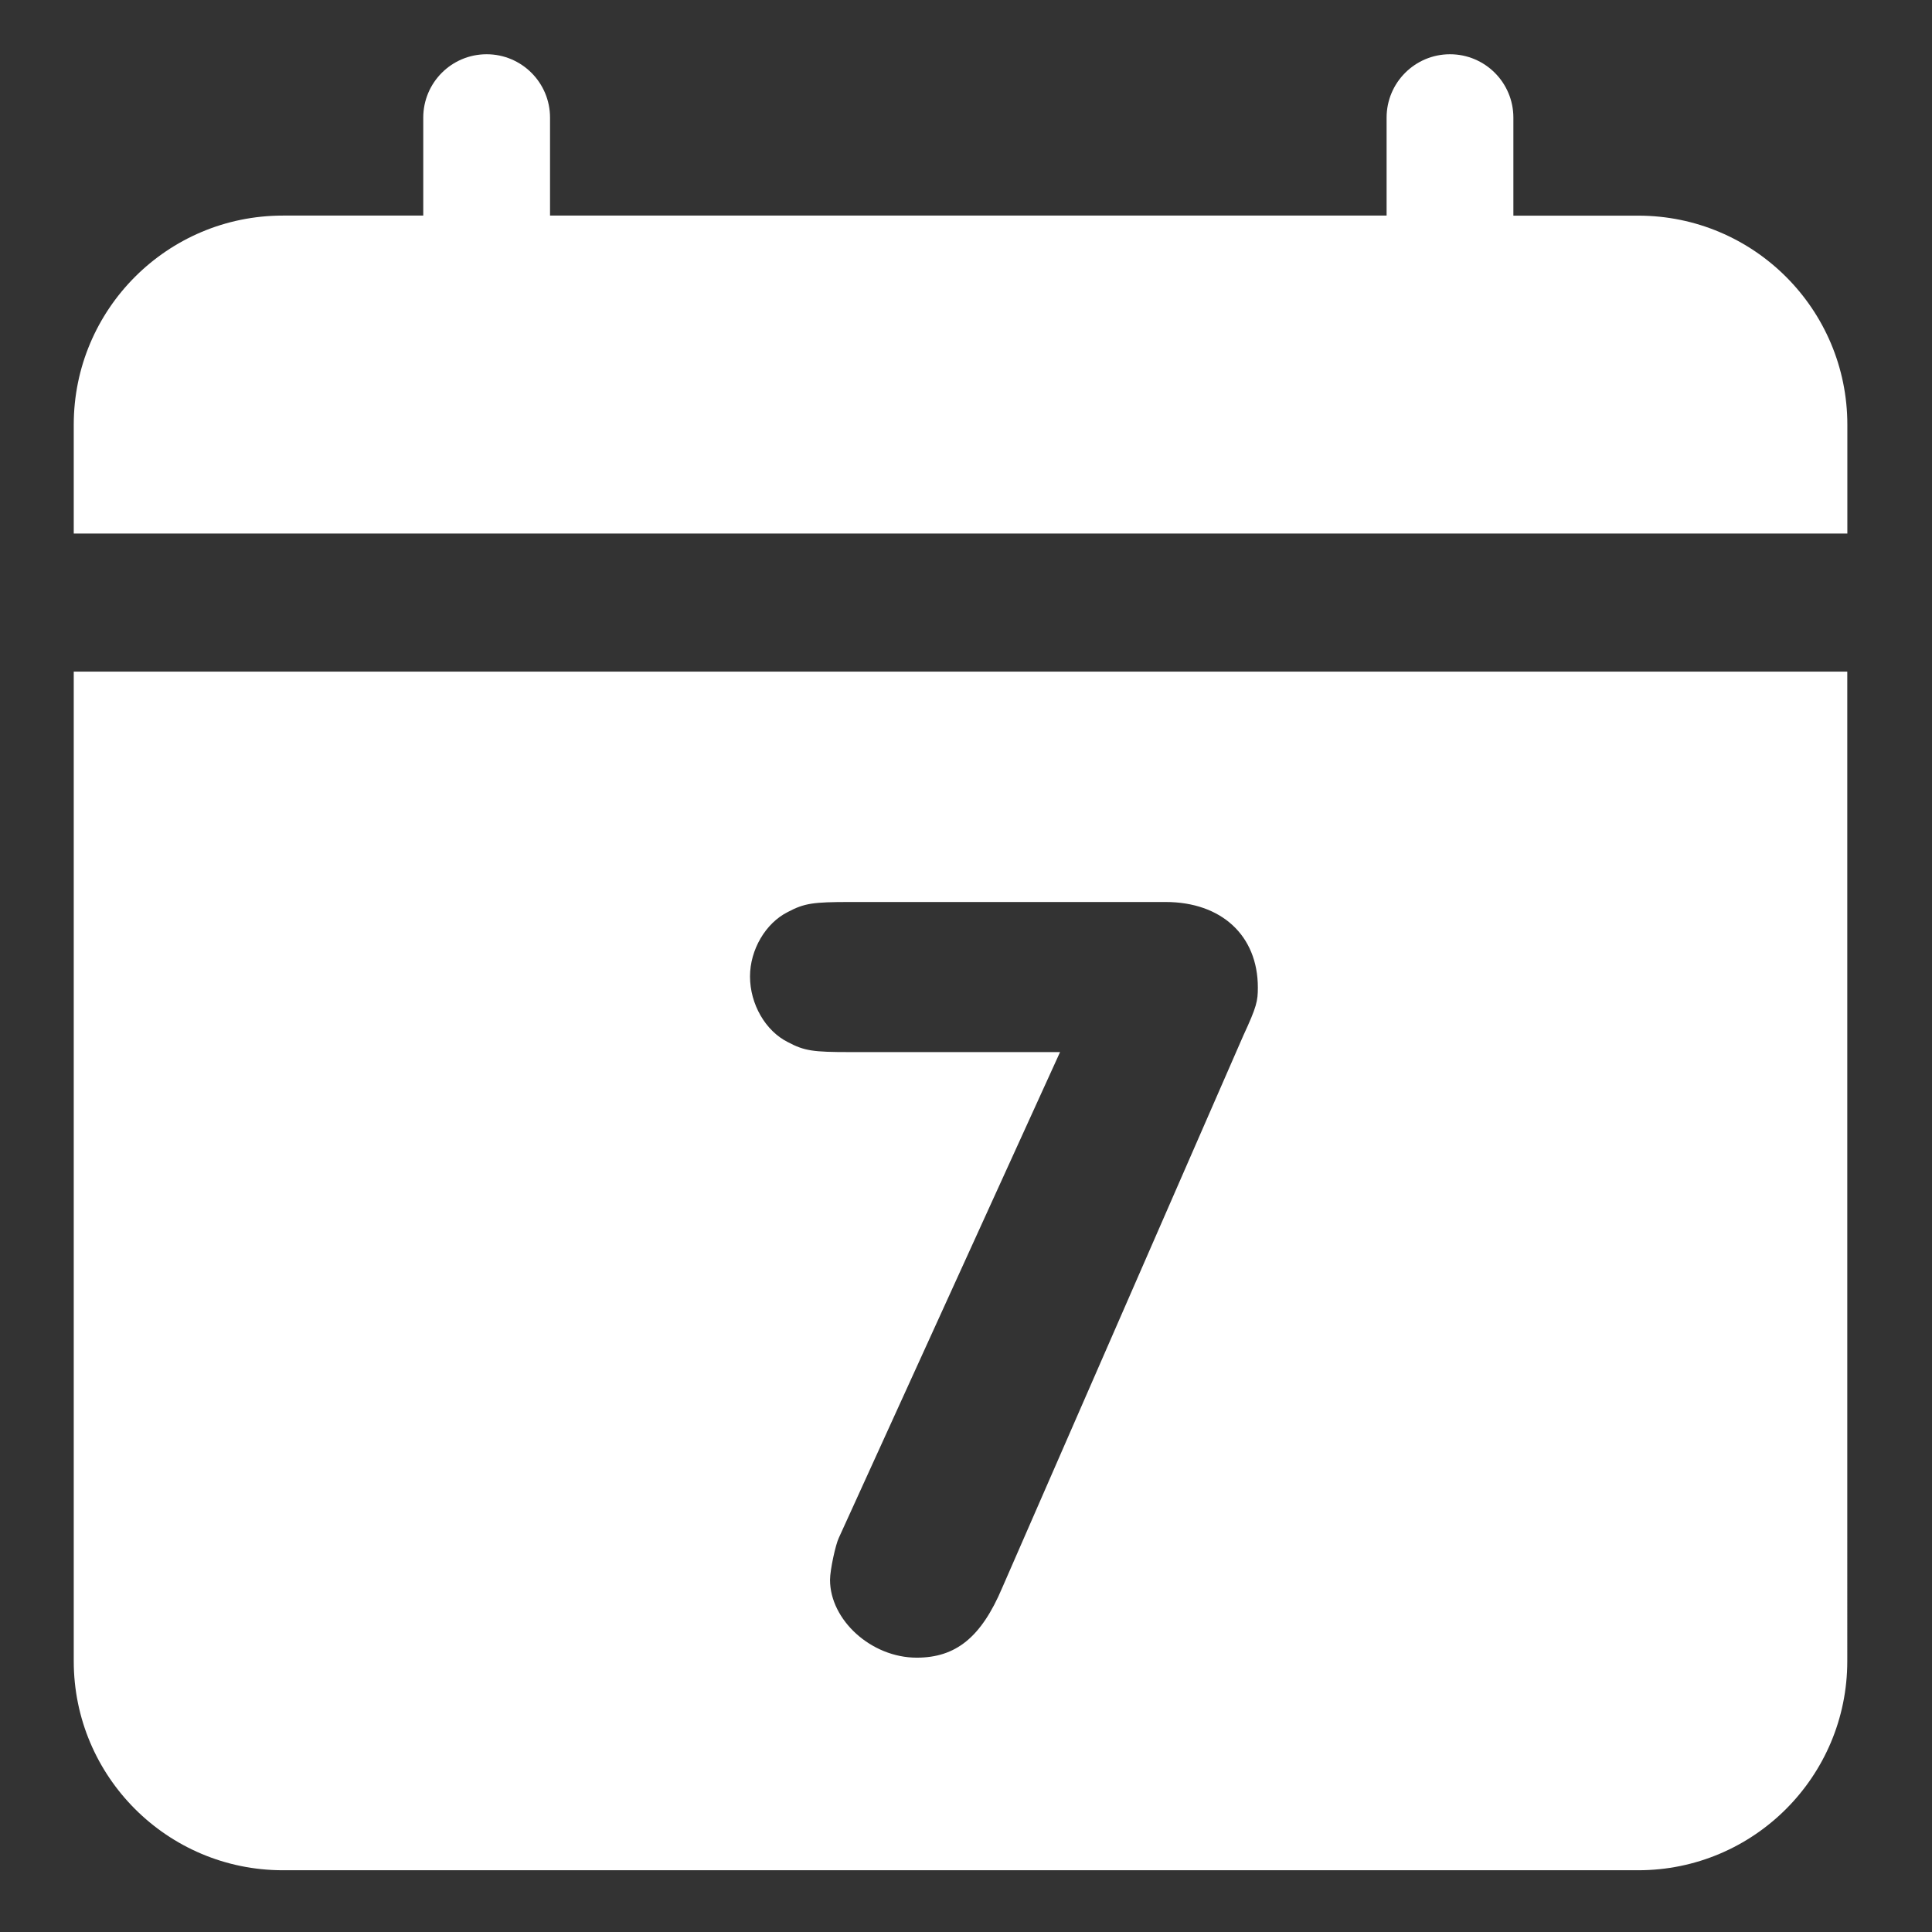
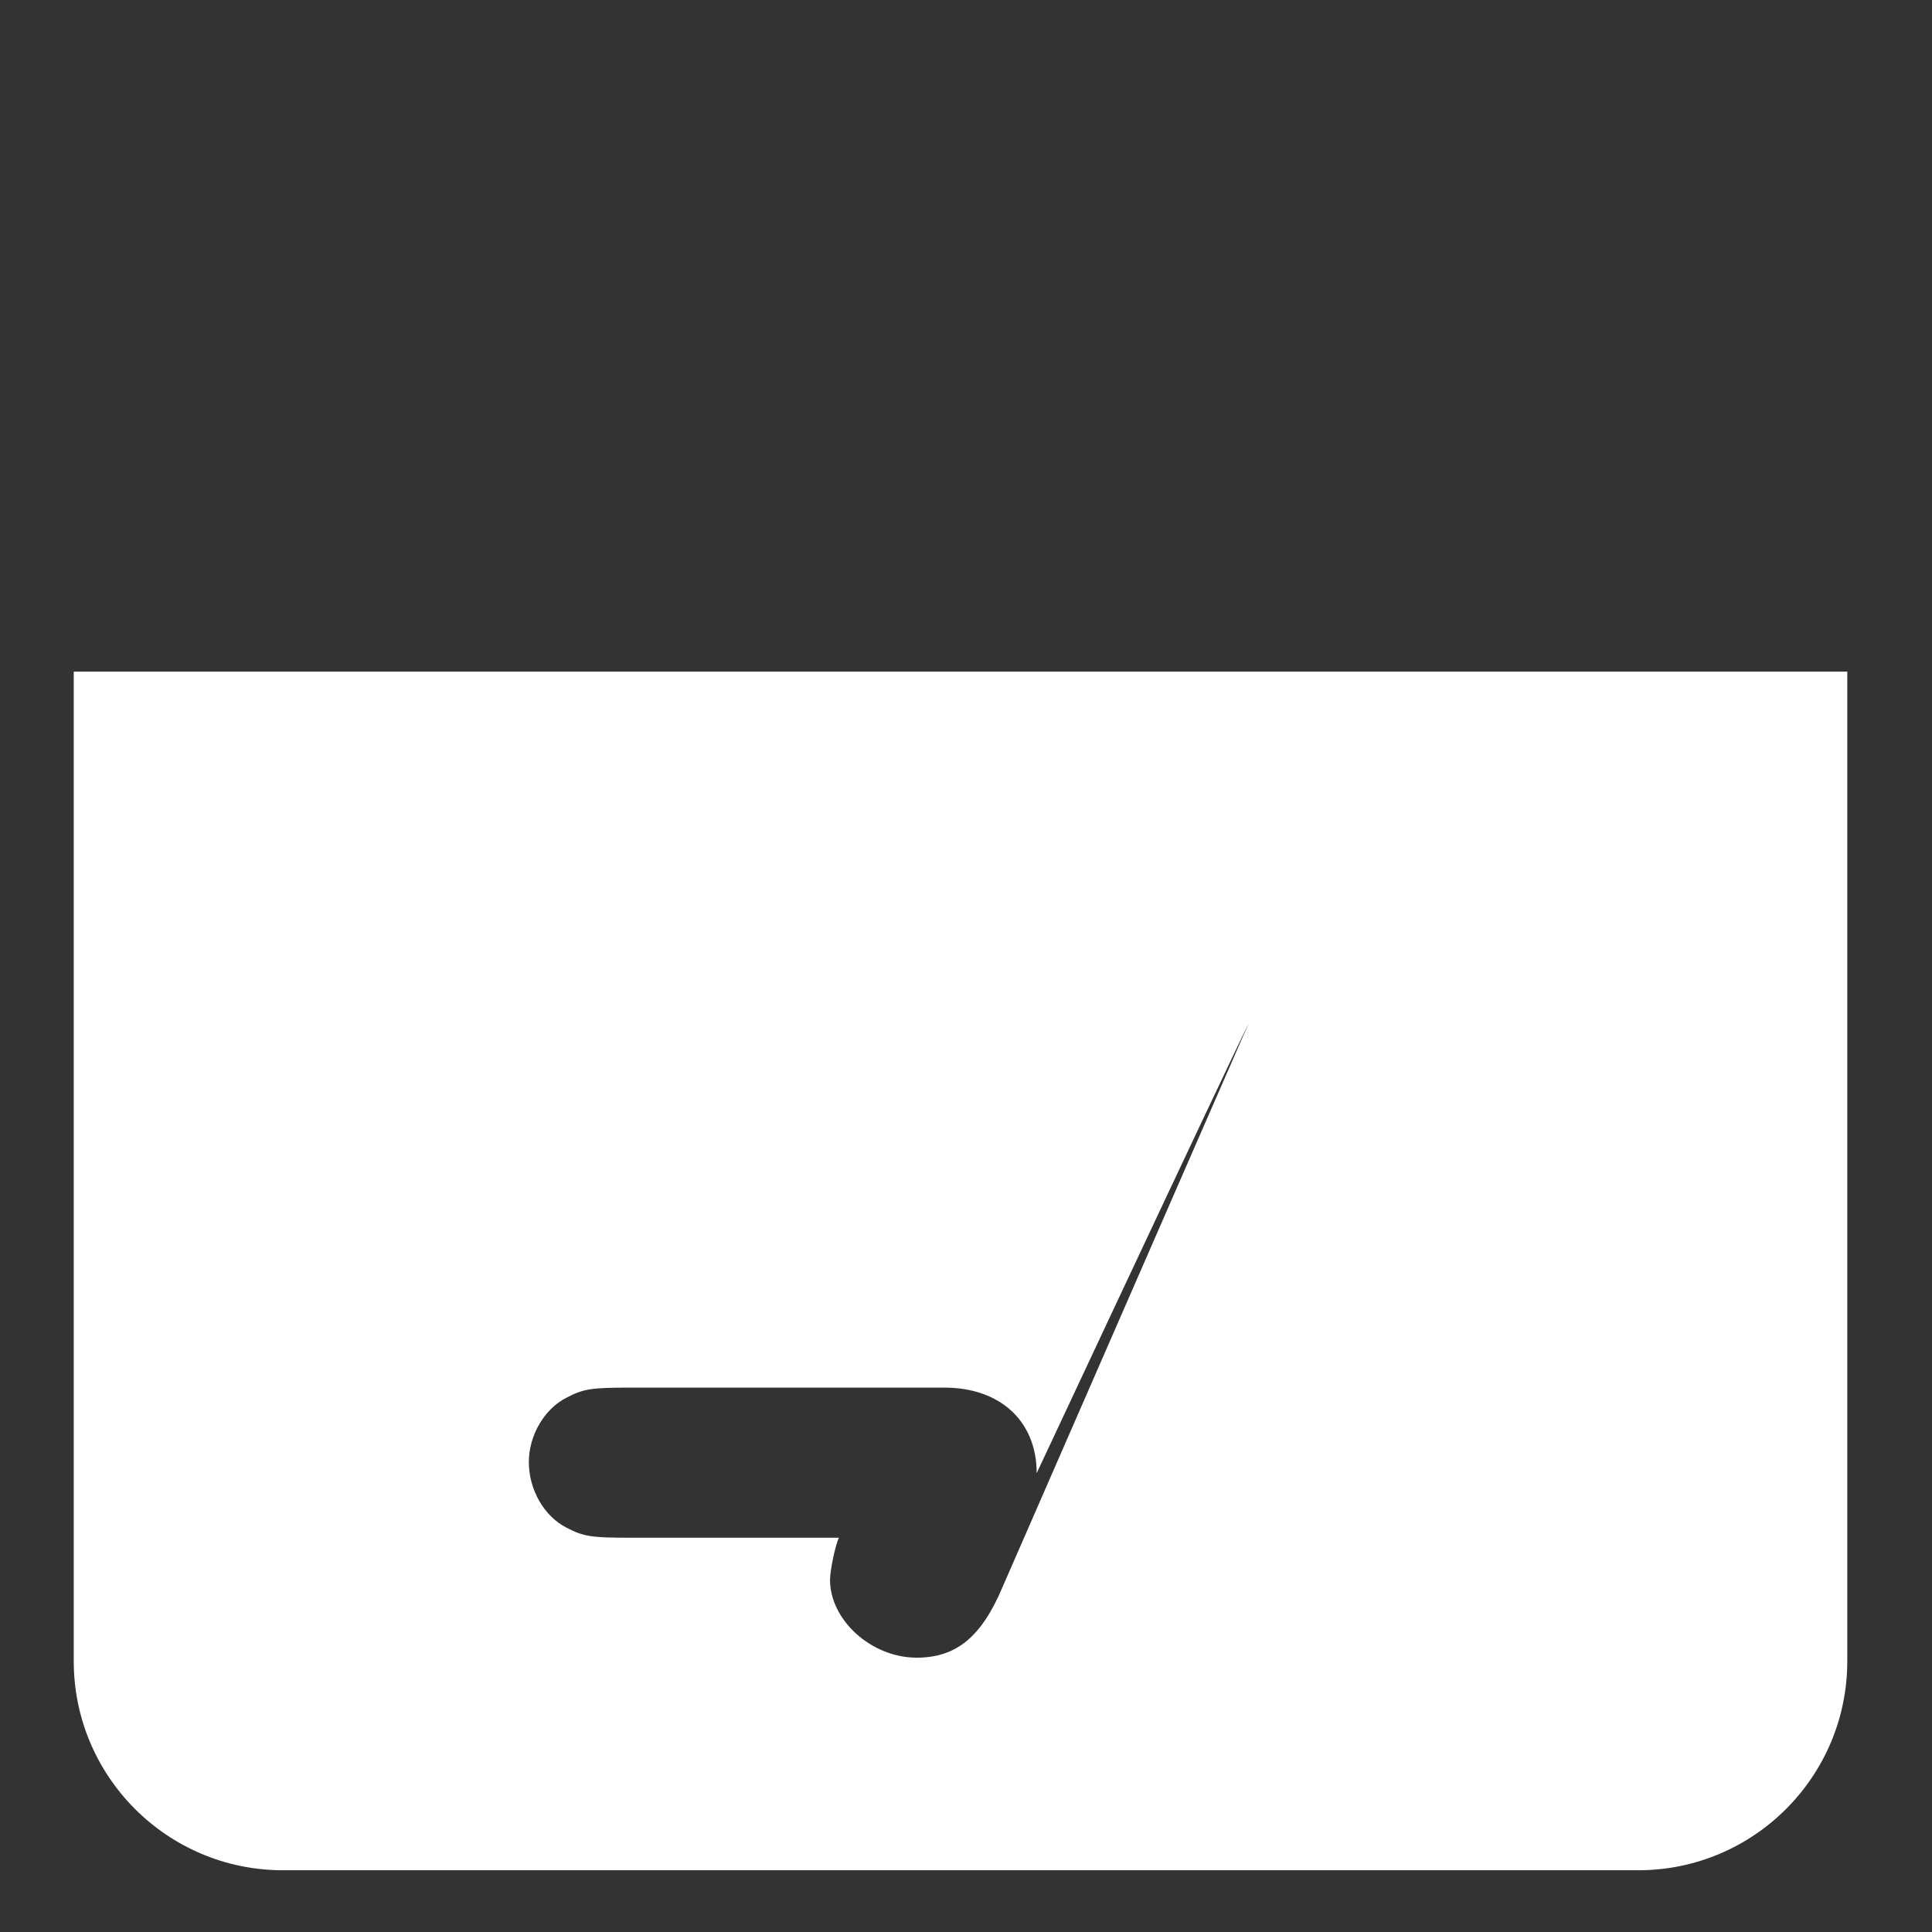
<svg xmlns="http://www.w3.org/2000/svg" xmlns:xlink="http://www.w3.org/1999/xlink" version="1.1" id="Layer_1" x="0px" y="0px" viewBox="0 0 283.46 283.46" style="enable-background:new 0 0 283.46 283.46;" xml:space="preserve">
  <rect x="0" y="0" width="283.46" height="283.46" fill="#333333" stroke="none" />
  <style type="text/css">
	.st0{clip-path:url(#SVGID_00000048474211587285469330000014898028147856040329_);fill:#FFFFFF;}
</style>
  <g>
    <defs>
      <rect id="SVGID_1_" x="10.82" y="7.97" width="260.21" height="266.43" />
    </defs>
    <clipPath id="SVGID_00000050643174986238171820000004800481247597109430_">
      <use xlink:href="#SVGID_1_" style="overflow:visible;" />
    </clipPath>
-     <path style="clip-path:url(#SVGID_00000050643174986238171820000004800481247597109430_);fill:#FFFFFF;" d="M182.43,151.91   l-35.38,81.03c-3.1,7.33-6.85,10.27-12.55,10.27c-6.69,0-12.72-5.54-12.72-11.41c0-1.47,0.82-5.22,1.3-6.19l32.45-71.25h-30.82   c-5.38,0-6.68-0.16-9.13-1.47c-3.26-1.63-5.54-5.55-5.54-9.63c0-3.91,2.28-7.82,5.54-9.45c2.45-1.3,3.75-1.47,9.13-1.47h46.31   c8.15,0,13.53,4.89,13.53,12.55C184.55,146.86,184.39,147.68,182.43,151.91 M10.82,98.54v145.18c0,16.94,13.74,30.68,30.68,30.68   h198.86c16.94,0,30.67-13.74,30.67-30.68V98.54H10.82z" />
-     <path style="clip-path:url(#SVGID_00000050643174986238171820000004800481247597109430_);fill:#FFFFFF;" d="M240.36,31.64h-18.32   V17.26c0-5.14-4.16-9.3-9.3-9.3c-5.13,0-9.3,4.16-9.3,9.3v14.37H80.7V17.26c0-5.14-4.17-9.3-9.3-9.3c-5.14,0-9.3,4.16-9.3,9.3   v14.37H41.5c-16.94,0-30.68,13.74-30.68,30.68v15.97h260.22V62.32C271.04,45.37,257.3,31.64,240.36,31.64" />
+     <path style="clip-path:url(#SVGID_00000050643174986238171820000004800481247597109430_);fill:#FFFFFF;" d="M182.43,151.91   l-35.38,81.03c-3.1,7.33-6.85,10.27-12.55,10.27c-6.69,0-12.72-5.54-12.72-11.41c0-1.47,0.82-5.22,1.3-6.19h-30.82   c-5.38,0-6.68-0.16-9.13-1.47c-3.26-1.63-5.54-5.55-5.54-9.63c0-3.91,2.28-7.82,5.54-9.45c2.45-1.3,3.75-1.47,9.13-1.47h46.31   c8.15,0,13.53,4.89,13.53,12.55C184.55,146.86,184.39,147.68,182.43,151.91 M10.82,98.54v145.18c0,16.94,13.74,30.68,30.68,30.68   h198.86c16.94,0,30.67-13.74,30.67-30.68V98.54H10.82z" />
  </g>
</svg>